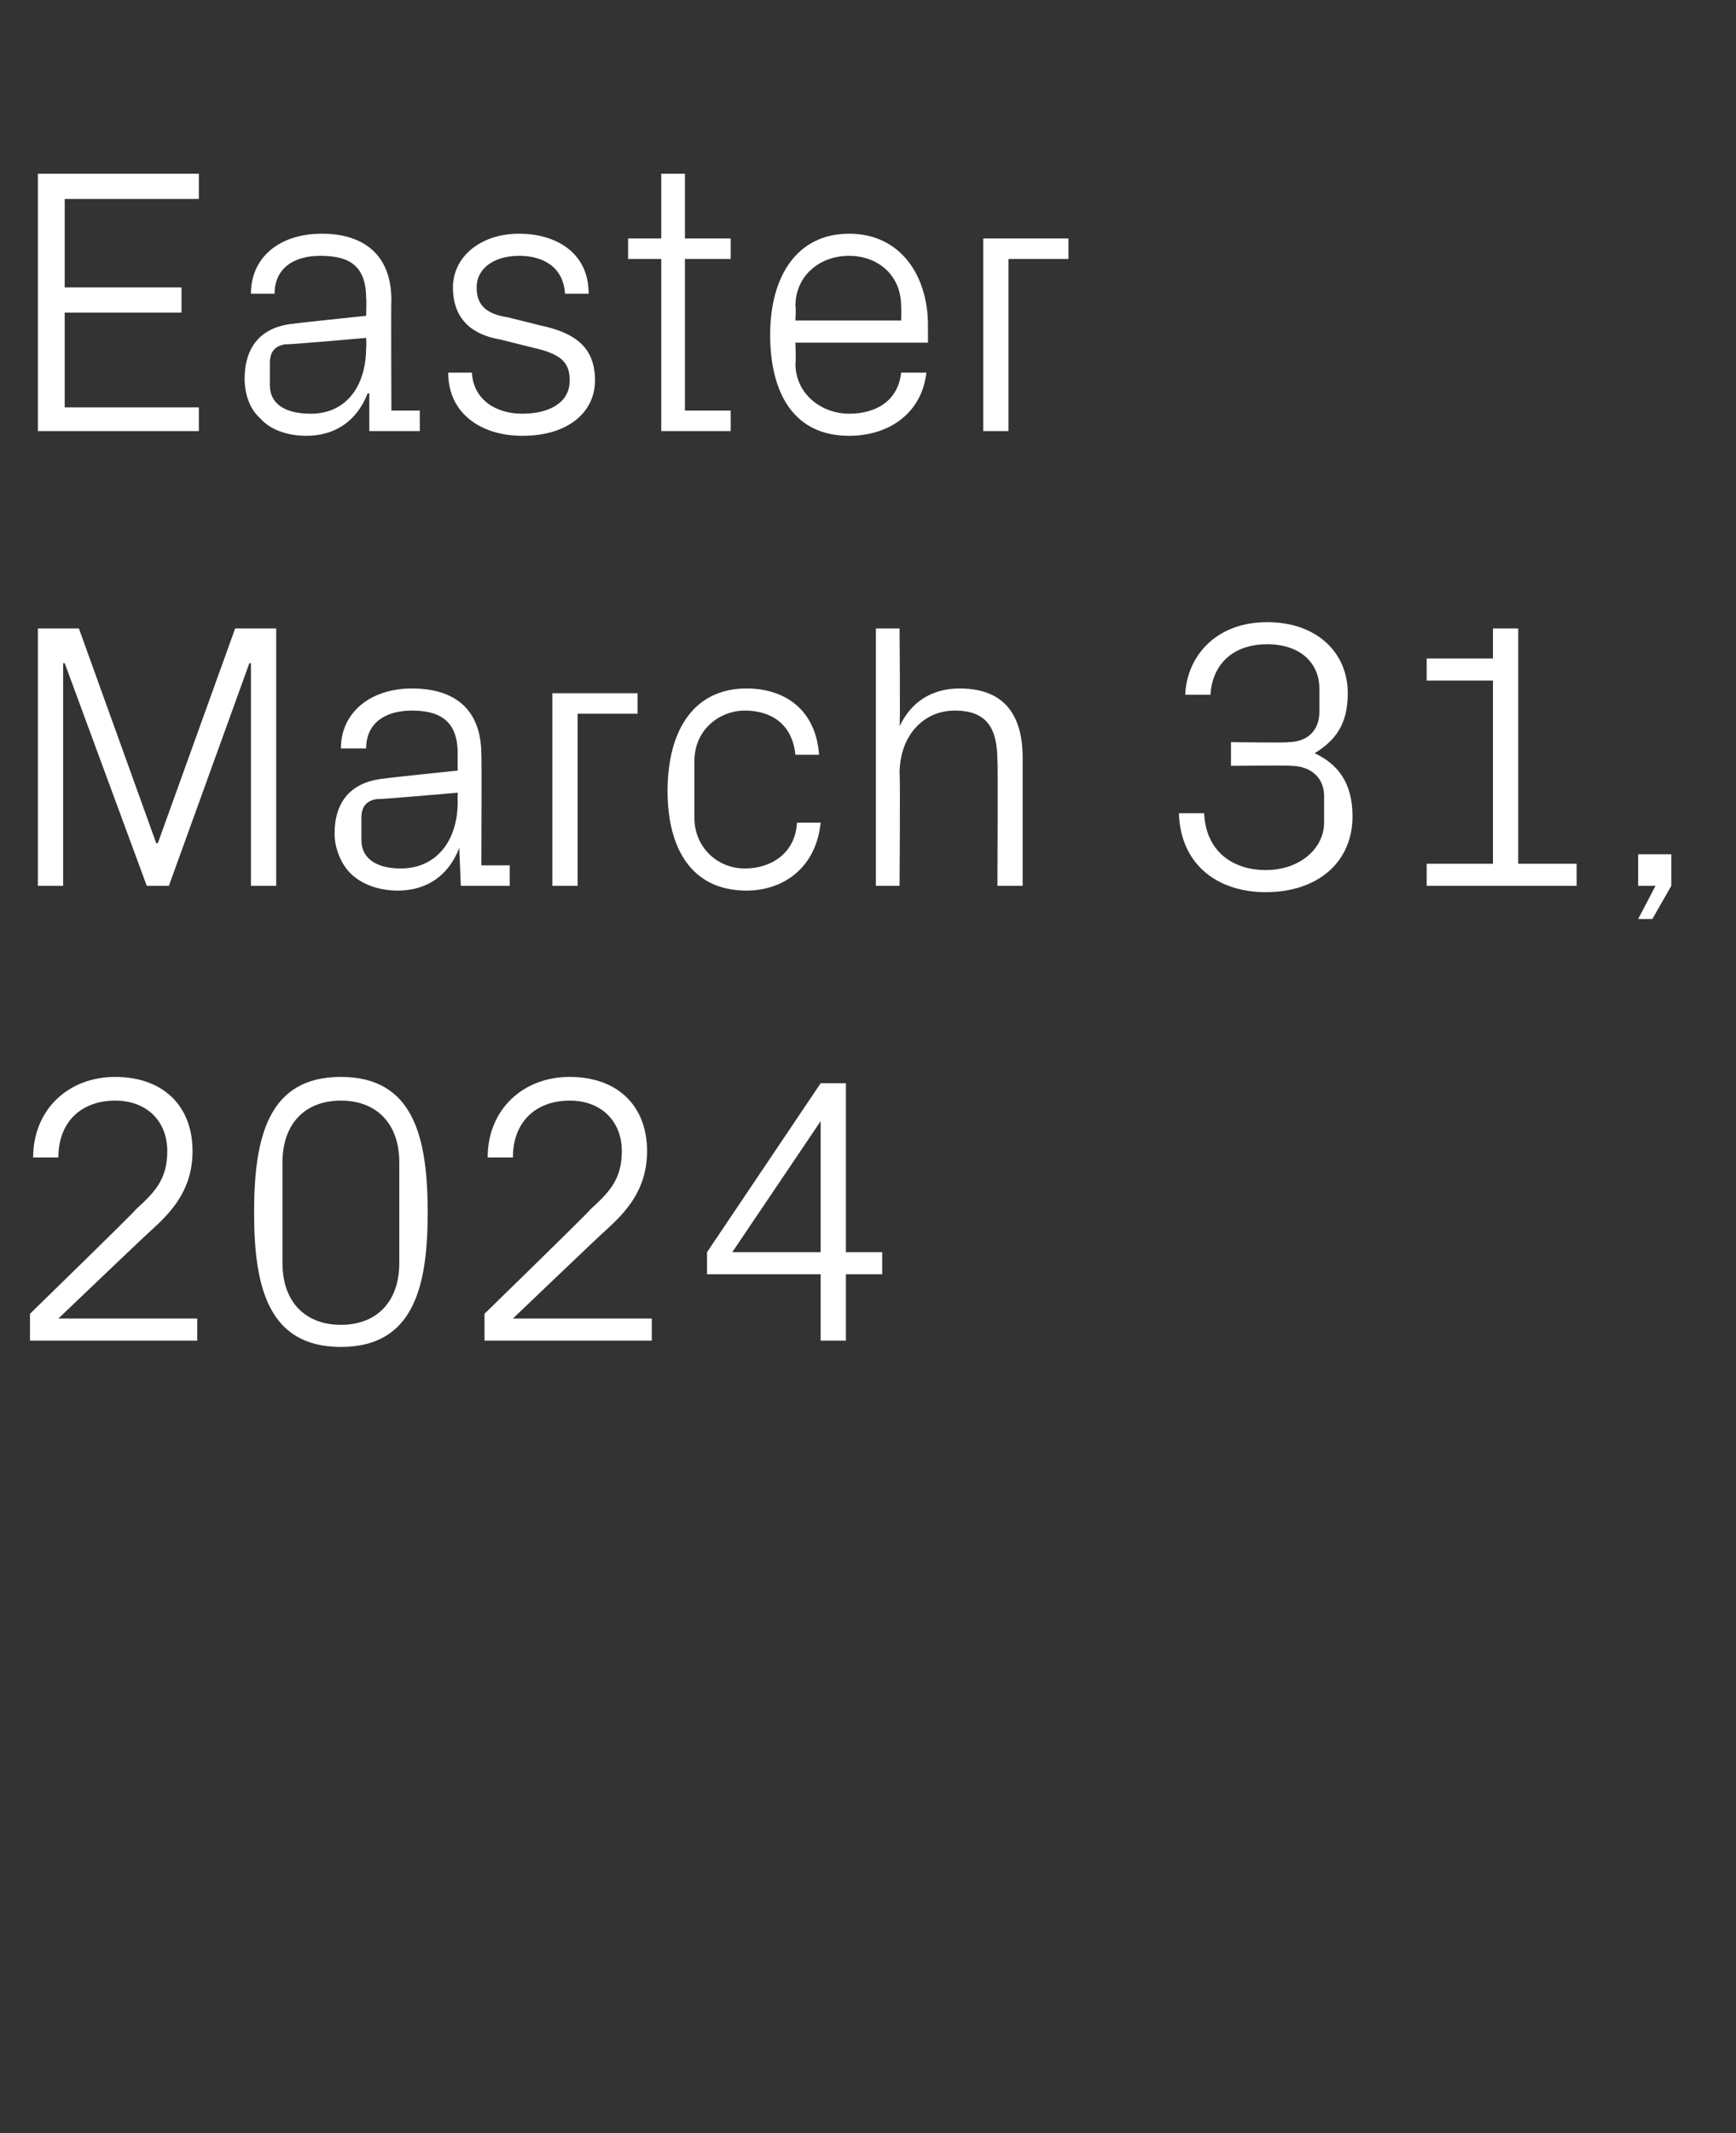
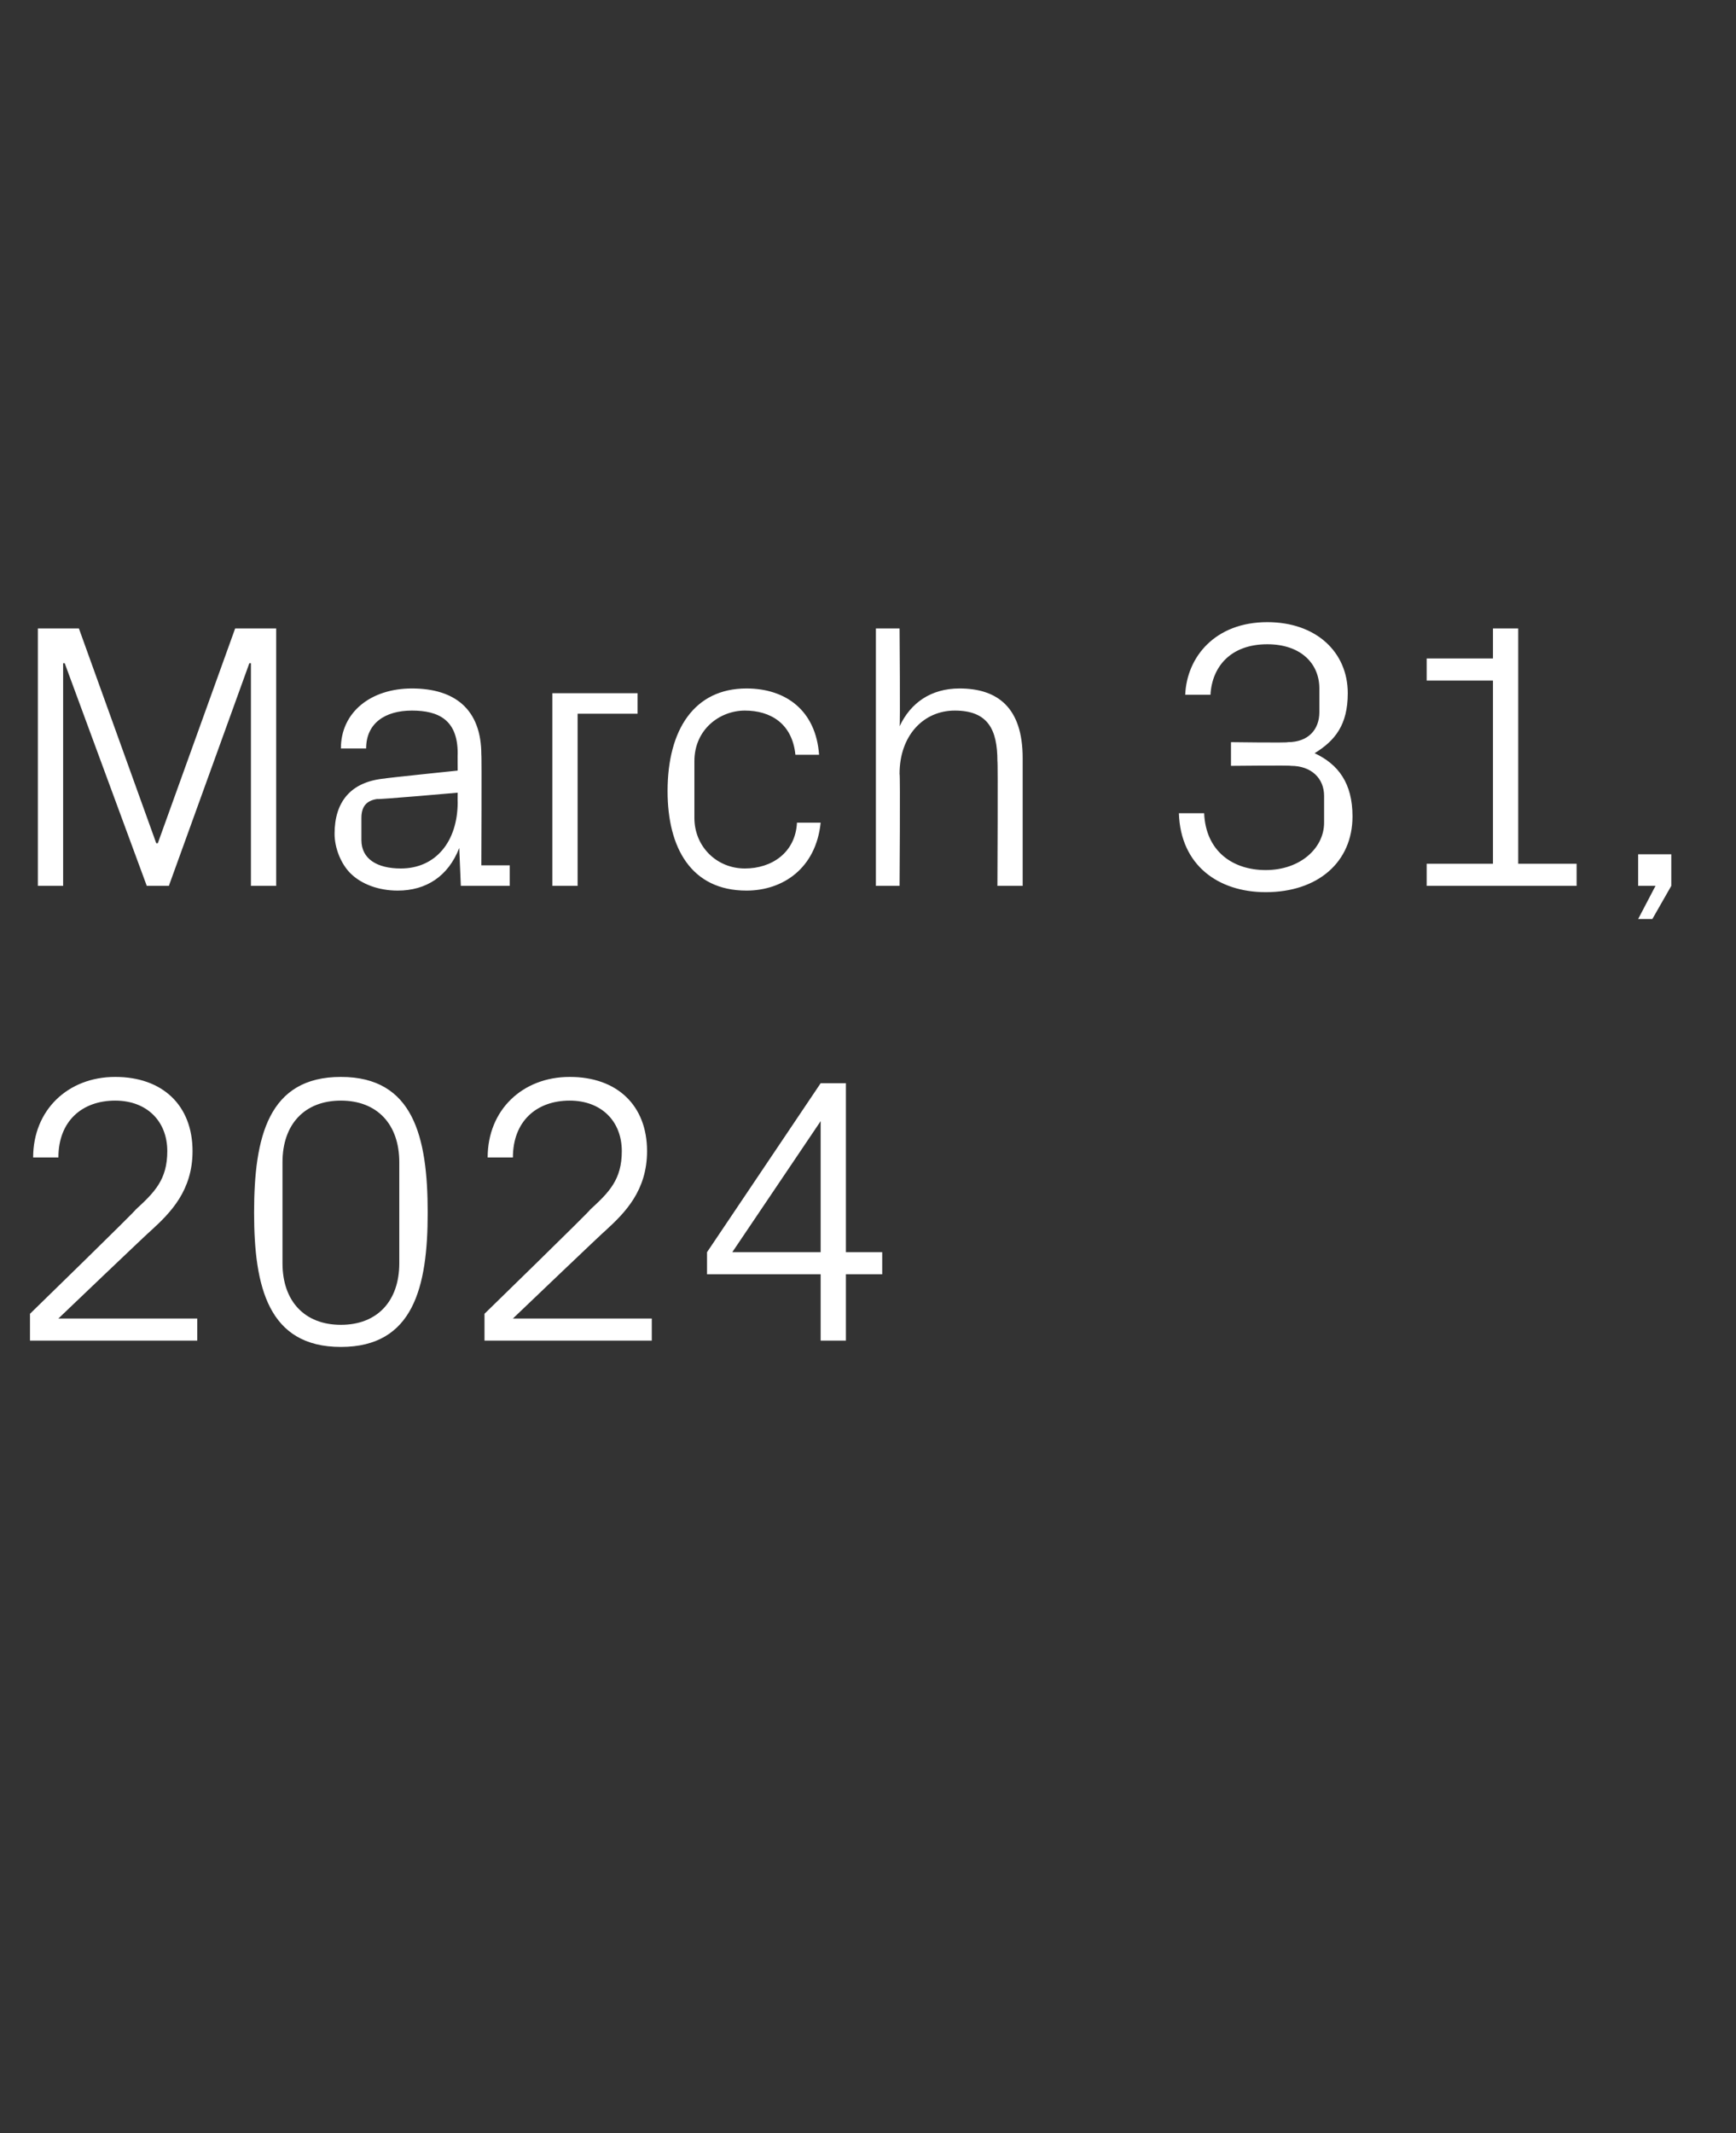
<svg xmlns="http://www.w3.org/2000/svg" version="1.1" width="110px" height="135.1px" viewBox="0 -8 110 135.1" style="top:-8px">
  <rect x="0" y="-8" width="110" height="135.1" fill="#333333" stroke="none" />
  <desc>Easter March 31, 2024</desc>
  <defs />
  <g id="Polygon72847">
    <path d="M 3.7 75.5 L 12.5 75.5 L 12.5 76.9 L 1.9 76.9 L 1.9 75.2 C 1.9 75.2 8.64 68.64 8.6 68.6 C 9.8 67.5 10.6 66.7 10.6 64.9 C 10.6 63 9.3 61.7 7.3 61.7 C 5.2 61.7 3.7 63 3.7 65.3 C 3.7 65.3 2.1 65.3 2.1 65.3 C 2.1 62.3 4.3 60.2 7.3 60.2 C 10.3 60.2 12.2 62 12.2 64.9 C 12.2 67.4 10.8 68.8 9.6 69.9 C 9.55 69.91 3.7 75.5 3.7 75.5 L 3.7 75.5 Z M 21.6 77.3 C 17 77.3 16.1 73.5 16.1 68.8 C 16.1 64 17 60.2 21.6 60.2 C 26.2 60.2 27.1 64 27.1 68.8 C 27.1 73.5 26.2 77.3 21.6 77.3 Z M 25.3 65.6 C 25.3 63.2 23.9 61.7 21.6 61.7 C 19.3 61.7 17.9 63.2 17.9 65.6 C 17.9 65.6 17.9 72 17.9 72 C 17.9 74.4 19.3 75.9 21.6 75.9 C 23.9 75.9 25.3 74.4 25.3 72 C 25.3 72 25.3 65.6 25.3 65.6 Z M 32.5 75.5 L 41.3 75.5 L 41.3 76.9 L 30.7 76.9 L 30.7 75.2 C 30.7 75.2 37.44 68.64 37.4 68.6 C 38.6 67.5 39.4 66.7 39.4 64.9 C 39.4 63 38.1 61.7 36.1 61.7 C 34 61.7 32.5 63 32.5 65.3 C 32.5 65.3 30.9 65.3 30.9 65.3 C 30.9 62.3 33.1 60.2 36.1 60.2 C 39.1 60.2 41 62 41 64.9 C 41 67.4 39.6 68.8 38.4 69.9 C 38.35 69.91 32.5 75.5 32.5 75.5 L 32.5 75.5 Z M 52 76.9 L 52 72.7 L 44.8 72.7 L 44.8 71.3 L 52 60.6 L 53.6 60.6 L 53.6 71.3 L 55.9 71.3 L 55.9 72.7 L 53.6 72.7 L 53.6 76.9 L 52 76.9 Z M 46.4 71.3 L 52 71.3 L 52 63 L 46.4 71.3 Z " stroke="none" fill="#fff" />
  </g>
  <g id="Polygon72846">
    <path d="M 9.9 45.4 L 10 45.4 L 14.9 31.8 L 17.5 31.8 L 17.5 48.1 L 15.9 48.1 L 15.9 34 L 15.8 34 L 10.7 48.1 L 9.3 48.1 L 4.1 34 L 4 34 L 4 48.1 L 2.4 48.1 L 2.4 31.8 L 5 31.8 L 9.9 45.4 Z M 29 39.7 C 29 37.6 27.8 37 26.1 37 C 24.4 37 23.2 37.8 23.2 39.4 C 23.2 39.4 21.6 39.4 21.6 39.4 C 21.6 37.1 23.5 35.6 26.1 35.6 C 28.8 35.6 30.5 36.9 30.5 39.8 C 30.53 39.77 30.5 46.8 30.5 46.8 L 32.3 46.8 L 32.3 48.1 L 29.2 48.1 L 29.1 45.7 C 29.1 45.7 29.06 45.74 29.1 45.7 C 28.4 47.5 27 48.4 25.2 48.4 C 24 48.4 22.9 48 22.2 47.3 C 21.6 46.7 21.2 45.7 21.2 44.8 C 21.2 42.8 22.2 41.5 24.4 41.3 C 24.36 41.28 29 40.8 29 40.8 C 29 40.8 28.99 39.72 29 39.7 Z M 23.9 42.6 C 23.2 42.7 22.9 43.1 22.9 43.8 C 22.9 43.8 22.9 45.2 22.9 45.2 C 22.9 46.4 23.9 47 25.4 47 C 27.6 47 29 45.3 29 42.8 C 28.99 42.79 29 42.2 29 42.2 C 29 42.2 23.9 42.65 23.9 42.6 Z M 35 35.9 L 40.4 35.9 L 40.4 37.2 L 36.6 37.2 L 36.6 48.1 L 35 48.1 L 35 35.9 Z M 50.4 39.8 C 50.2 37.8 48.8 37 47.2 37 C 45.6 37 44 38.2 44 40.2 C 44 40.2 44 43.8 44 43.8 C 44 45.6 45.4 47 47.2 47 C 48.9 47 50.4 46 50.5 44.1 C 50.5 44.1 52 44.1 52 44.1 C 51.7 47 49.6 48.4 47.3 48.4 C 43.8 48.4 42.3 45.7 42.3 42.1 C 42.3 38.2 44 35.6 47.3 35.6 C 49.8 35.6 51.7 37 51.9 39.8 C 51.9 39.8 50.4 39.8 50.4 39.8 Z M 63.2 40.2 C 63.2 38.2 62.6 37 60.5 37 C 58.5 37 57 38.6 57 41 C 57.05 41.04 57 48.1 57 48.1 L 55.5 48.1 L 55.5 31.8 L 57 31.8 C 57 31.8 57.05 38.02 57 38 C 57.7 36.5 59 35.6 60.8 35.6 C 63.2 35.6 64.8 36.8 64.8 40 C 64.8 39.96 64.8 48.1 64.8 48.1 L 63.2 48.1 C 63.2 48.1 63.24 40.2 63.2 40.2 Z M 78 40.5 L 78 39 C 78 39 81.62 39.05 81.6 39 C 82.9 39 83.6 38.2 83.6 37.1 C 83.6 37.1 83.6 35.6 83.6 35.6 C 83.6 34 82.4 32.8 80.3 32.8 C 78 32.8 76.8 34.2 76.7 36 C 76.7 36 75.1 36 75.1 36 C 75.2 33.6 77 31.4 80.3 31.4 C 83.4 31.4 85.4 33.3 85.4 35.9 C 85.4 37.9 84.6 38.9 83.3 39.7 C 84.8 40.4 85.7 41.6 85.7 43.7 C 85.7 46.6 83.5 48.5 80.2 48.5 C 77.2 48.5 74.8 46.8 74.7 43.5 C 74.7 43.5 76.3 43.5 76.3 43.5 C 76.4 45.9 78.1 47.1 80.2 47.1 C 82.4 47.1 83.9 45.7 83.9 44.1 C 83.9 44.1 83.9 42.4 83.9 42.4 C 83.9 41.3 83.1 40.5 81.8 40.5 C 81.79 40.46 78 40.5 78 40.5 Z M 90.4 46.7 L 94.6 46.7 L 94.6 35.1 L 90.4 35.1 L 90.4 33.7 L 94.6 33.7 L 94.6 31.8 L 96.2 31.8 L 96.2 46.7 L 99.9 46.7 L 99.9 48.1 L 90.4 48.1 L 90.4 46.7 Z M 105.9 48.1 L 104.7 50.2 L 103.8 50.2 L 104.9 48.1 L 103.8 48.1 L 103.8 46.1 L 105.9 46.1 L 105.9 48.1 Z " stroke="none" fill="#fff" />
  </g>
  <g id="Polygon72845">
-     <path d="M 2.4 3 L 12.6 3 L 12.6 4.6 L 4.1 4.6 L 4.1 10.2 L 11.5 10.2 L 11.5 11.8 L 4.1 11.8 L 4.1 17.8 L 12.6 17.8 L 12.6 19.3 L 2.4 19.3 L 2.4 3 Z M 23.2 10.9 C 23.2 8.8 22.1 8.2 20.3 8.2 C 18.6 8.2 17.4 9 17.4 10.6 C 17.4 10.6 15.9 10.6 15.9 10.6 C 15.9 8.3 17.7 6.8 20.4 6.8 C 23 6.8 24.8 8.1 24.8 11 C 24.77 10.97 24.8 18 24.8 18 L 26.6 18 L 26.6 19.3 L 23.4 19.3 L 23.4 16.9 C 23.4 16.9 23.3 16.94 23.3 16.9 C 22.6 18.7 21.2 19.6 19.4 19.6 C 18.2 19.6 17.1 19.2 16.5 18.5 C 15.8 17.9 15.5 16.9 15.5 16 C 15.5 14 16.5 12.7 18.6 12.5 C 18.6 12.48 23.2 12 23.2 12 C 23.2 12 23.23 10.92 23.2 10.9 Z M 18.1 13.8 C 17.4 13.9 17.1 14.3 17.1 15 C 17.1 15 17.1 16.4 17.1 16.4 C 17.1 17.6 18.1 18.2 19.7 18.2 C 21.9 18.2 23.2 16.5 23.2 14 C 23.23 13.99 23.2 13.4 23.2 13.4 C 23.2 13.4 18.14 13.85 18.1 13.8 Z M 34.2 12.6 C 36.6 13.1 37.7 14.1 37.7 16.1 C 37.7 18.1 36 19.6 33.1 19.6 C 30.5 19.6 28.4 18.2 28.4 15.6 C 28.4 15.6 29.9 15.6 29.9 15.6 C 30 17.3 31.4 18.2 33.1 18.2 C 34.8 18.2 36.1 17.5 36.1 16.1 C 36.1 14.9 35.5 14.4 33.7 14 C 33.7 14 31.7 13.5 31.7 13.5 C 29.9 13.2 28.7 12.2 28.7 10.2 C 28.7 8.3 30.4 6.8 32.9 6.8 C 35.1 6.8 37.3 7.9 37.3 10.6 C 37.3 10.6 35.8 10.6 35.8 10.6 C 35.7 8.9 34.4 8.2 32.9 8.2 C 31.3 8.2 30.2 9 30.2 10.2 C 30.2 11.4 30.9 11.9 32.2 12.1 C 32.2 12.1 34.2 12.6 34.2 12.6 Z M 43.4 18 L 46.3 18 L 46.3 19.3 L 41.9 19.3 L 41.9 8.4 L 39.8 8.4 L 39.8 7.1 L 41.9 7.1 L 41.9 3 L 43.4 3 L 43.4 7.1 L 46.3 7.1 L 46.3 8.4 L 43.4 8.4 L 43.4 18 Z M 57.1 11.4 C 57.1 9.4 55.6 8.2 53.8 8.2 C 52 8.2 50.4 9.4 50.4 11.4 C 50.45 11.4 50.4 12.3 50.4 12.3 L 57.1 12.3 C 57.1 12.3 57.12 11.4 57.1 11.4 Z M 58.7 15.6 C 58.4 18.2 56.3 19.6 53.8 19.6 C 50.3 19.6 48.8 16.9 48.8 13.2 C 48.8 9.5 50.5 6.8 53.8 6.8 C 57.1 6.8 58.8 9.5 58.8 12.6 C 58.8 12.65 58.8 13.7 58.8 13.7 L 50.4 13.7 C 50.4 13.7 50.45 15 50.4 15 C 50.4 17 52.1 18.2 53.8 18.2 C 55.5 18.2 56.9 17.4 57.1 15.6 C 57.1 15.6 58.7 15.6 58.7 15.6 Z M 62.3 7.1 L 67.7 7.1 L 67.7 8.4 L 63.9 8.4 L 63.9 19.3 L 62.3 19.3 L 62.3 7.1 Z " stroke="none" fill="#fff" />
-   </g>
+     </g>
</svg>